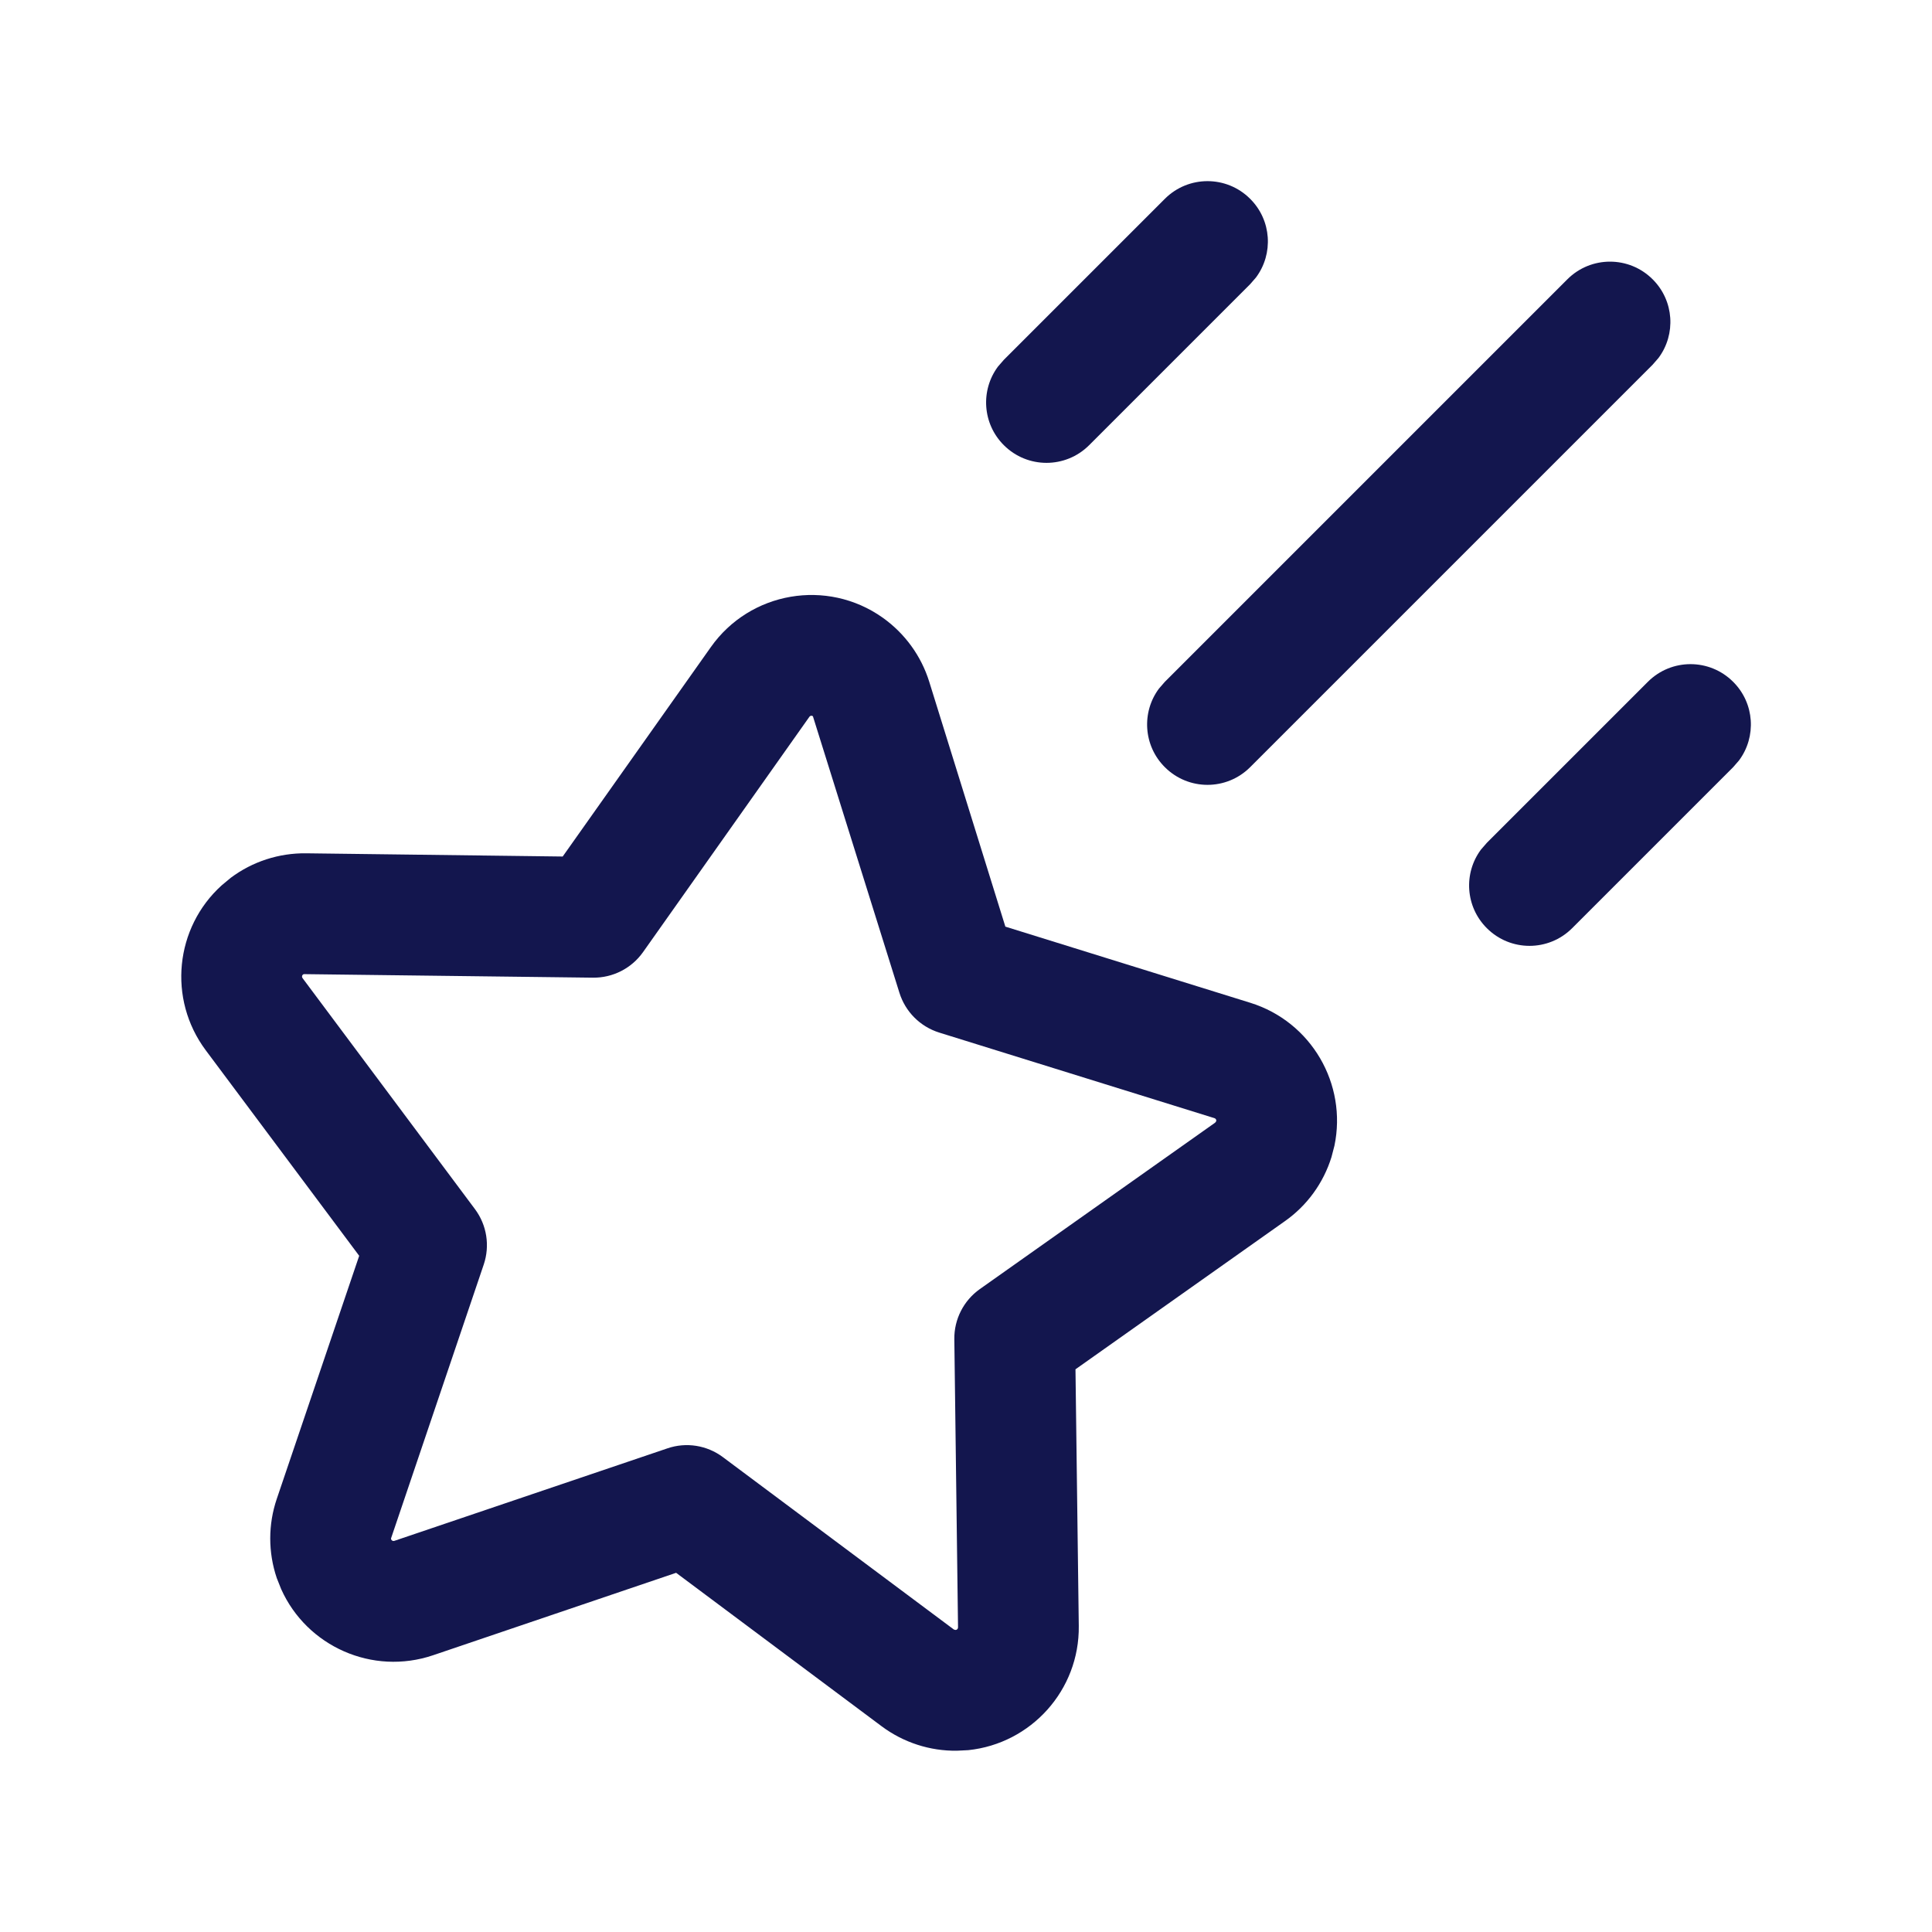
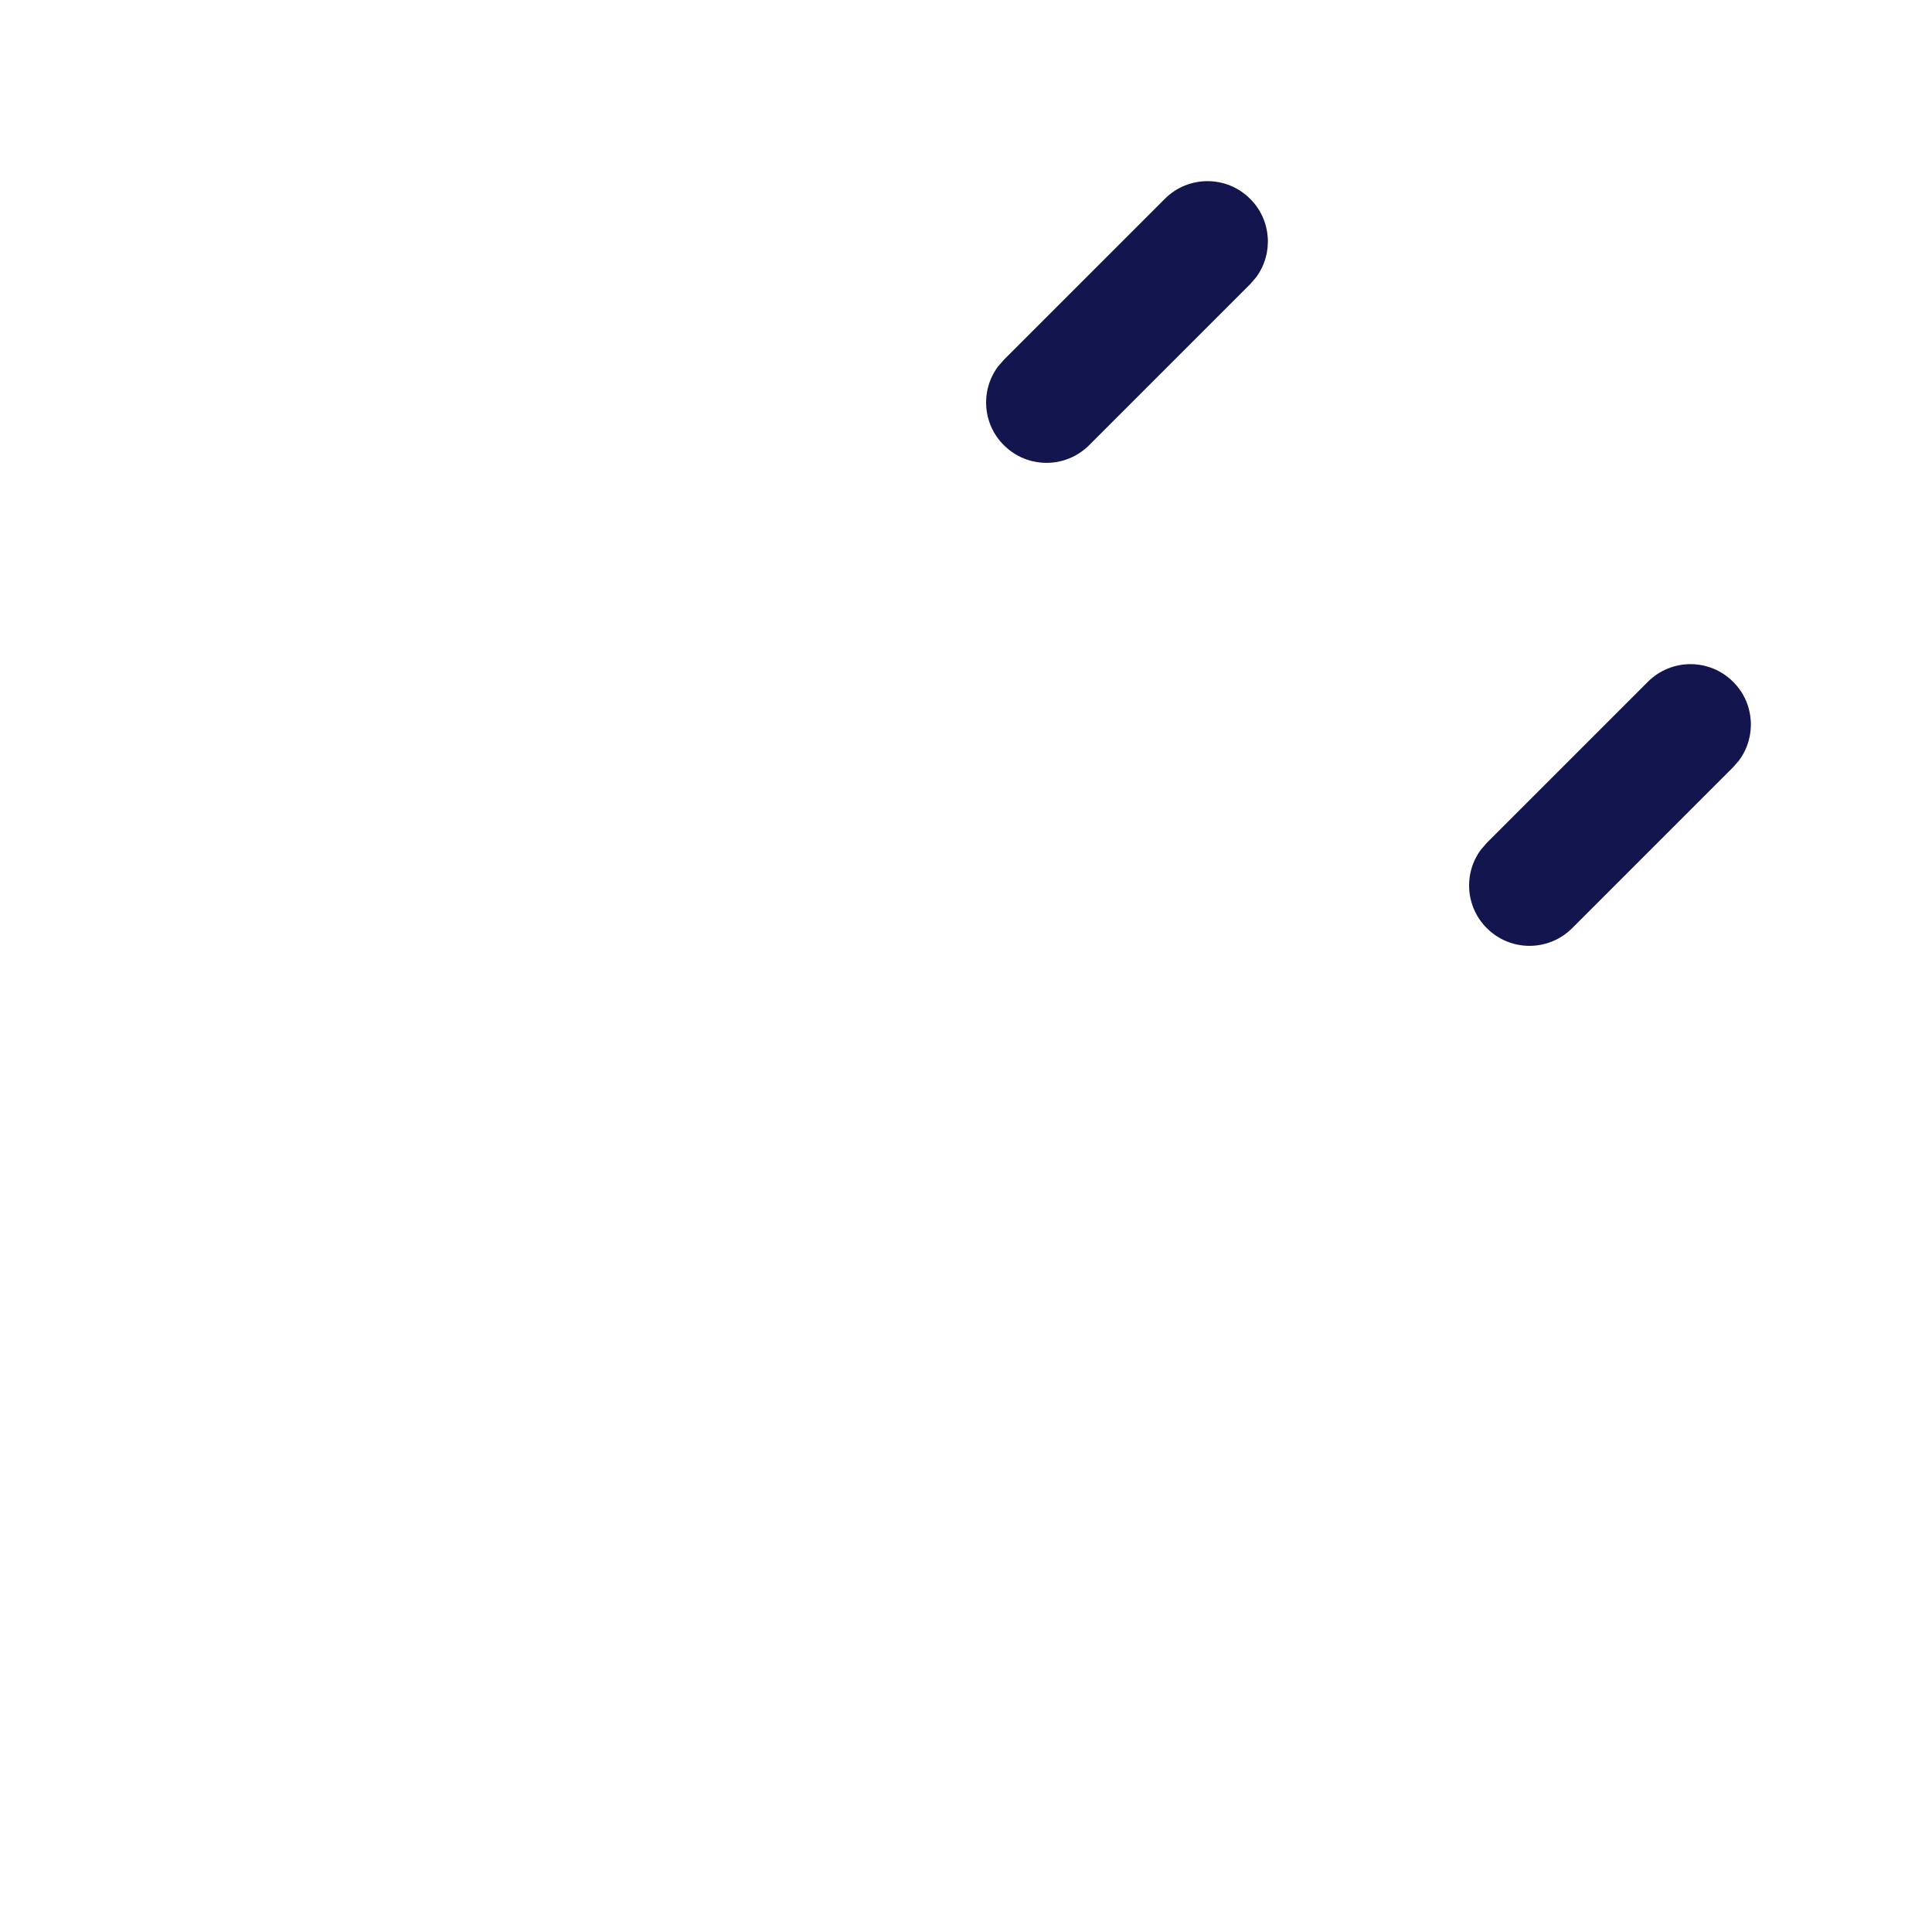
<svg xmlns="http://www.w3.org/2000/svg" width="24" height="24" viewBox="0 0 24 24" fill="none">
-   <path d="M19.47 3.47C19.763 3.177 20.237 3.177 20.53 3.47C20.797 3.736 20.821 4.153 20.603 4.446L20.53 4.53L15.53 9.53C15.237 9.823 14.763 9.823 14.47 9.53C14.203 9.264 14.179 8.847 14.397 8.554L14.47 8.47L19.47 3.47Z" fill="#13164E" />
  <path d="M14.47 2.47C14.763 2.177 15.237 2.177 15.53 2.47C15.797 2.736 15.821 3.153 15.603 3.446L15.53 3.53L13.53 5.53C13.237 5.823 12.763 5.823 12.47 5.53C12.203 5.264 12.179 4.847 12.397 4.554L12.47 4.47L14.47 2.47Z" fill="#13164E" />
-   <path d="M8.83 8.039C9.318 7.348 10.274 7.184 10.964 7.672C11.239 7.867 11.443 8.147 11.543 8.468L12.489 11.511L15.532 12.457C16.292 12.694 16.736 13.468 16.577 14.232L16.54 14.374C16.44 14.696 16.237 14.976 15.961 15.17L13.36 17.01L13.401 20.198C13.411 20.996 12.808 21.66 12.028 21.741L11.888 21.748C11.552 21.753 11.223 21.646 10.953 21.445L8.399 19.538L5.38 20.562C4.627 20.817 3.812 20.452 3.493 19.741L3.438 19.603C3.33 19.284 3.33 18.938 3.438 18.62L4.462 15.6L2.556 13.047C2.08 12.409 2.175 11.521 2.754 10.998L2.867 10.904C3.137 10.702 3.466 10.596 3.803 10.6L6.99 10.64L8.83 8.039ZM10.083 8.891C10.072 8.89 10.061 8.895 10.054 8.905L7.987 11.829C7.844 12.03 7.612 12.148 7.365 12.145L3.774 12.101L3.764 12.106C3.75 12.116 3.748 12.136 3.758 12.15L5.9 15.02C6.048 15.218 6.088 15.476 6.009 15.709L4.857 19.112L4.859 19.122C4.865 19.138 4.882 19.147 4.899 19.141L8.291 17.992C8.524 17.912 8.782 17.953 8.98 18.101L11.85 20.243L11.87 20.248C11.887 20.248 11.901 20.234 11.901 20.216L11.855 16.635C11.852 16.389 11.97 16.157 12.171 16.014L15.095 13.946L15.108 13.929C15.113 13.912 15.103 13.895 15.086 13.89L11.667 12.827C11.431 12.753 11.247 12.569 11.173 12.333L10.098 8.897L10.083 8.891Z" fill="#13164E" />
  <path d="M20.47 8.47C20.763 8.177 21.237 8.177 21.53 8.47C21.797 8.736 21.821 9.153 21.603 9.446L21.53 9.53L19.53 11.53C19.237 11.823 18.763 11.823 18.47 11.53C18.203 11.264 18.179 10.847 18.397 10.554L18.47 10.47L20.47 8.47Z" fill="#13164E" />
</svg>